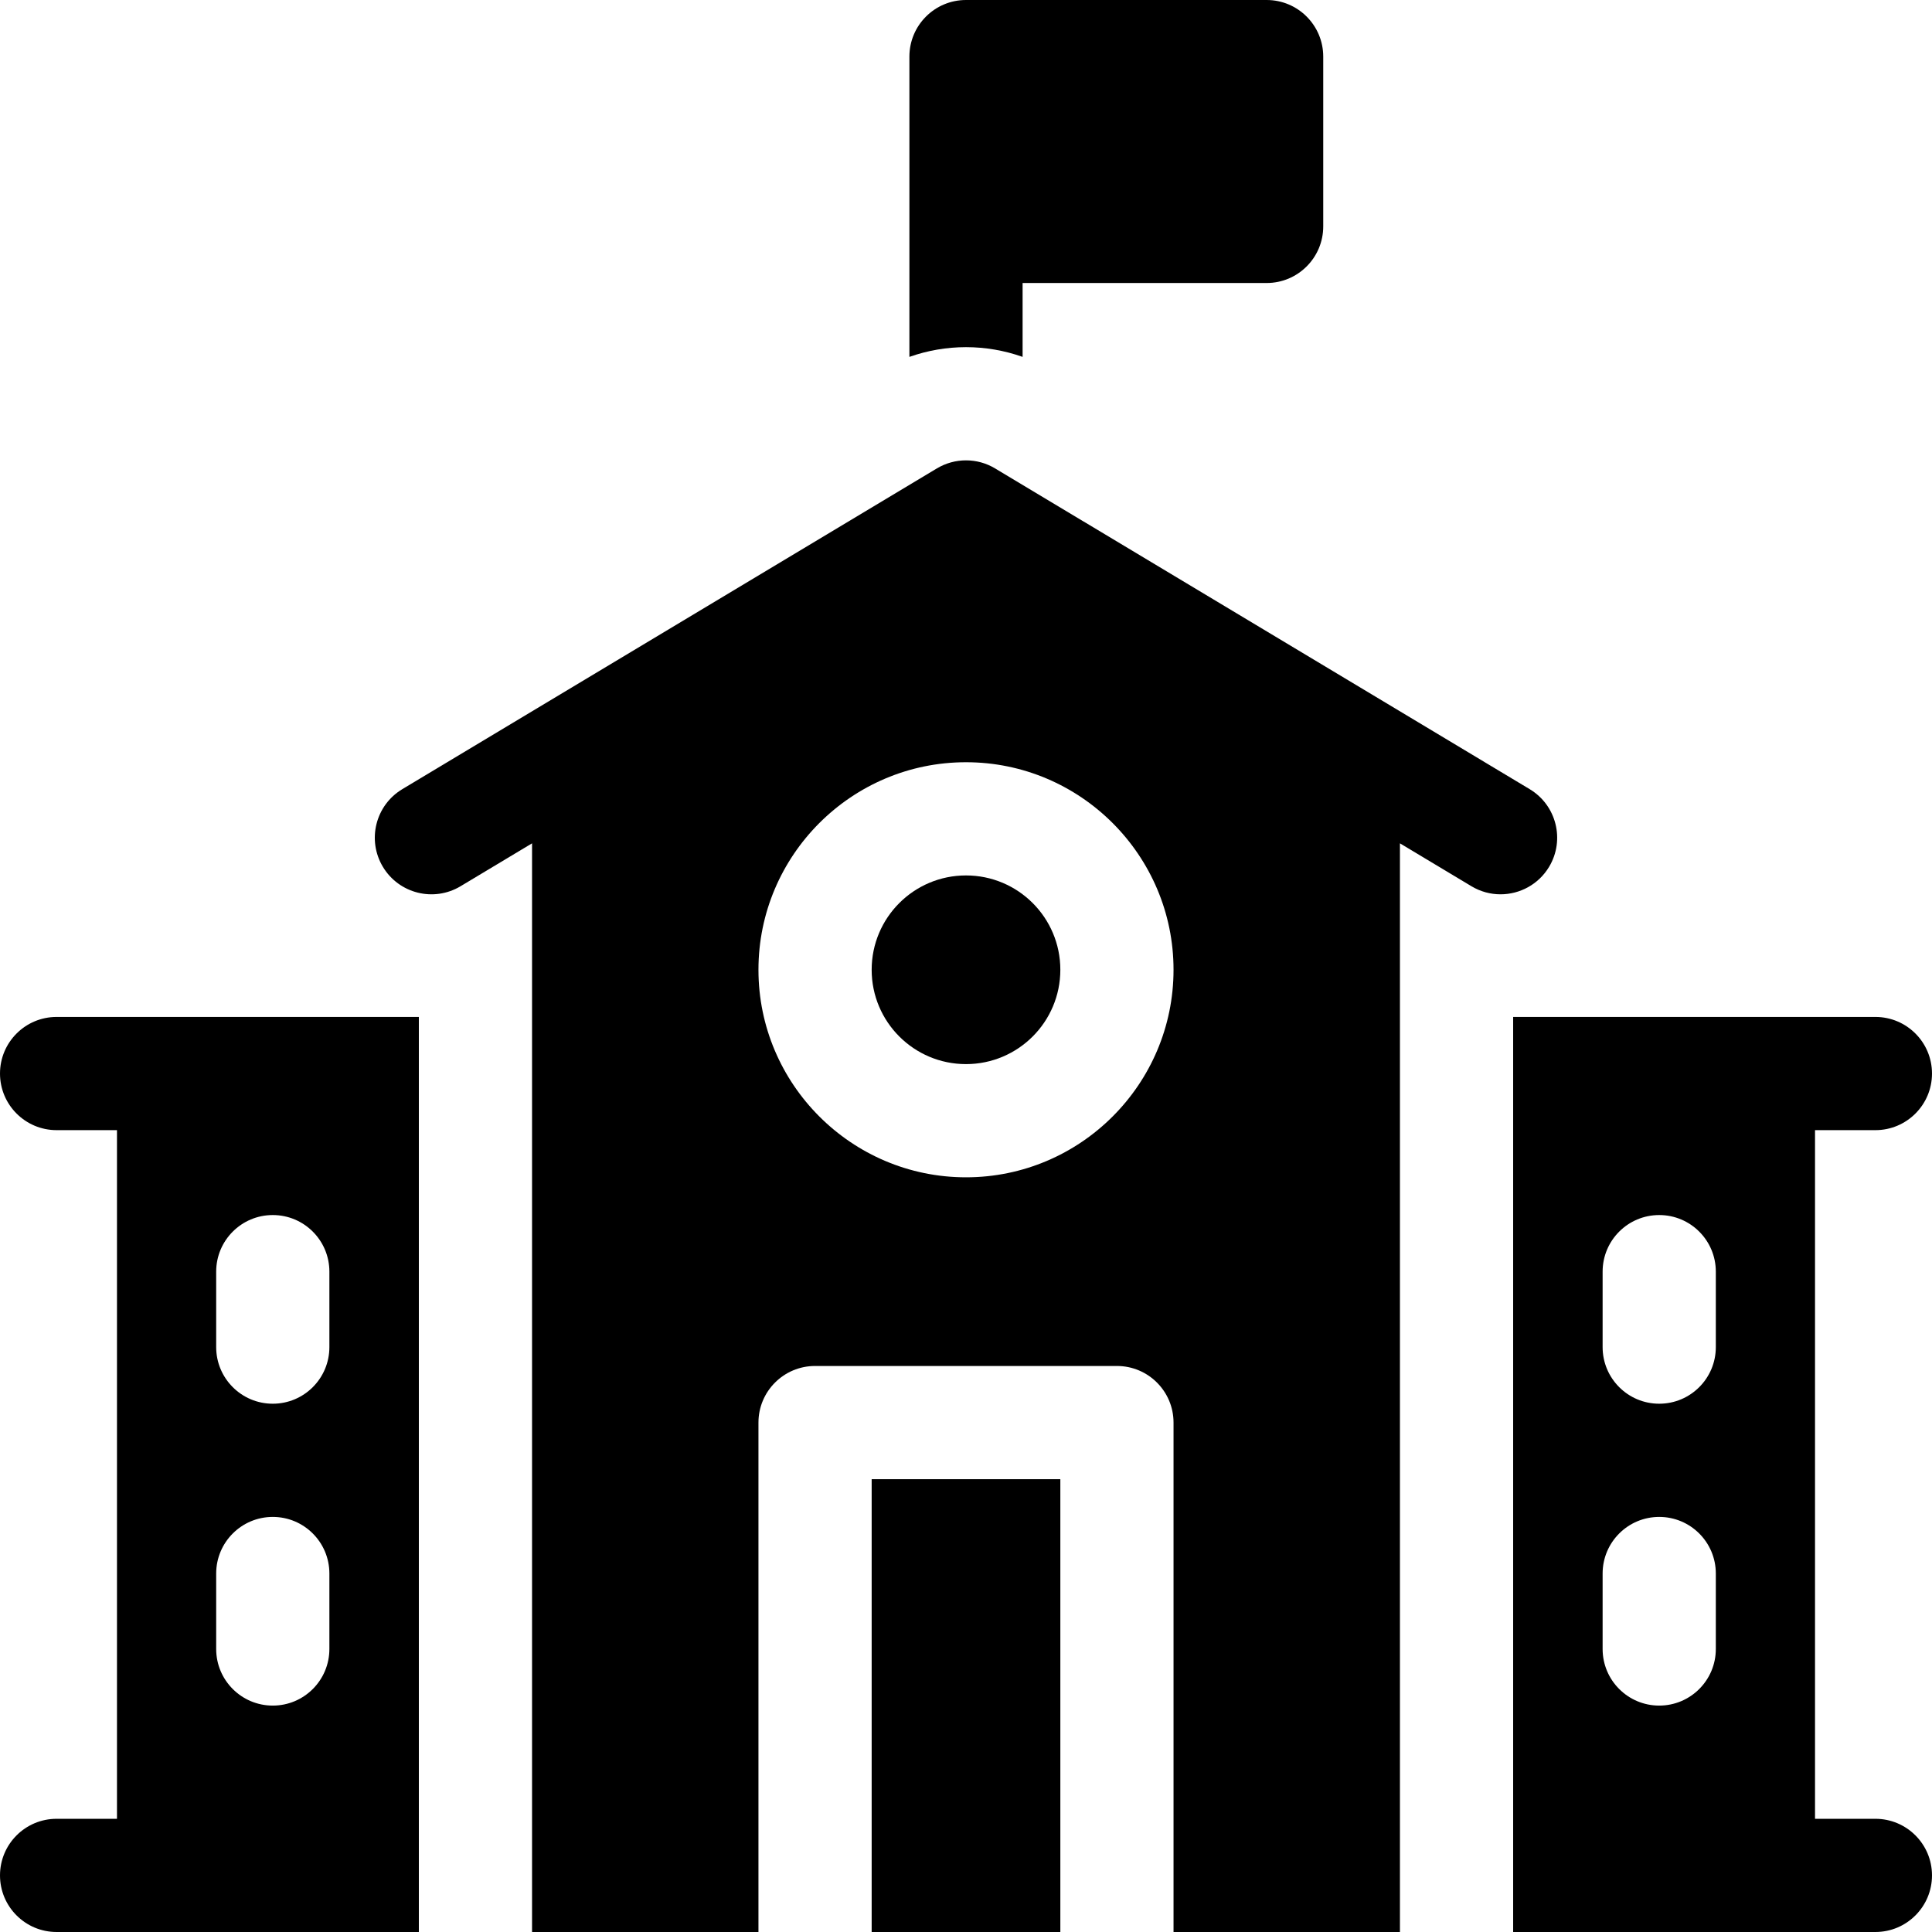
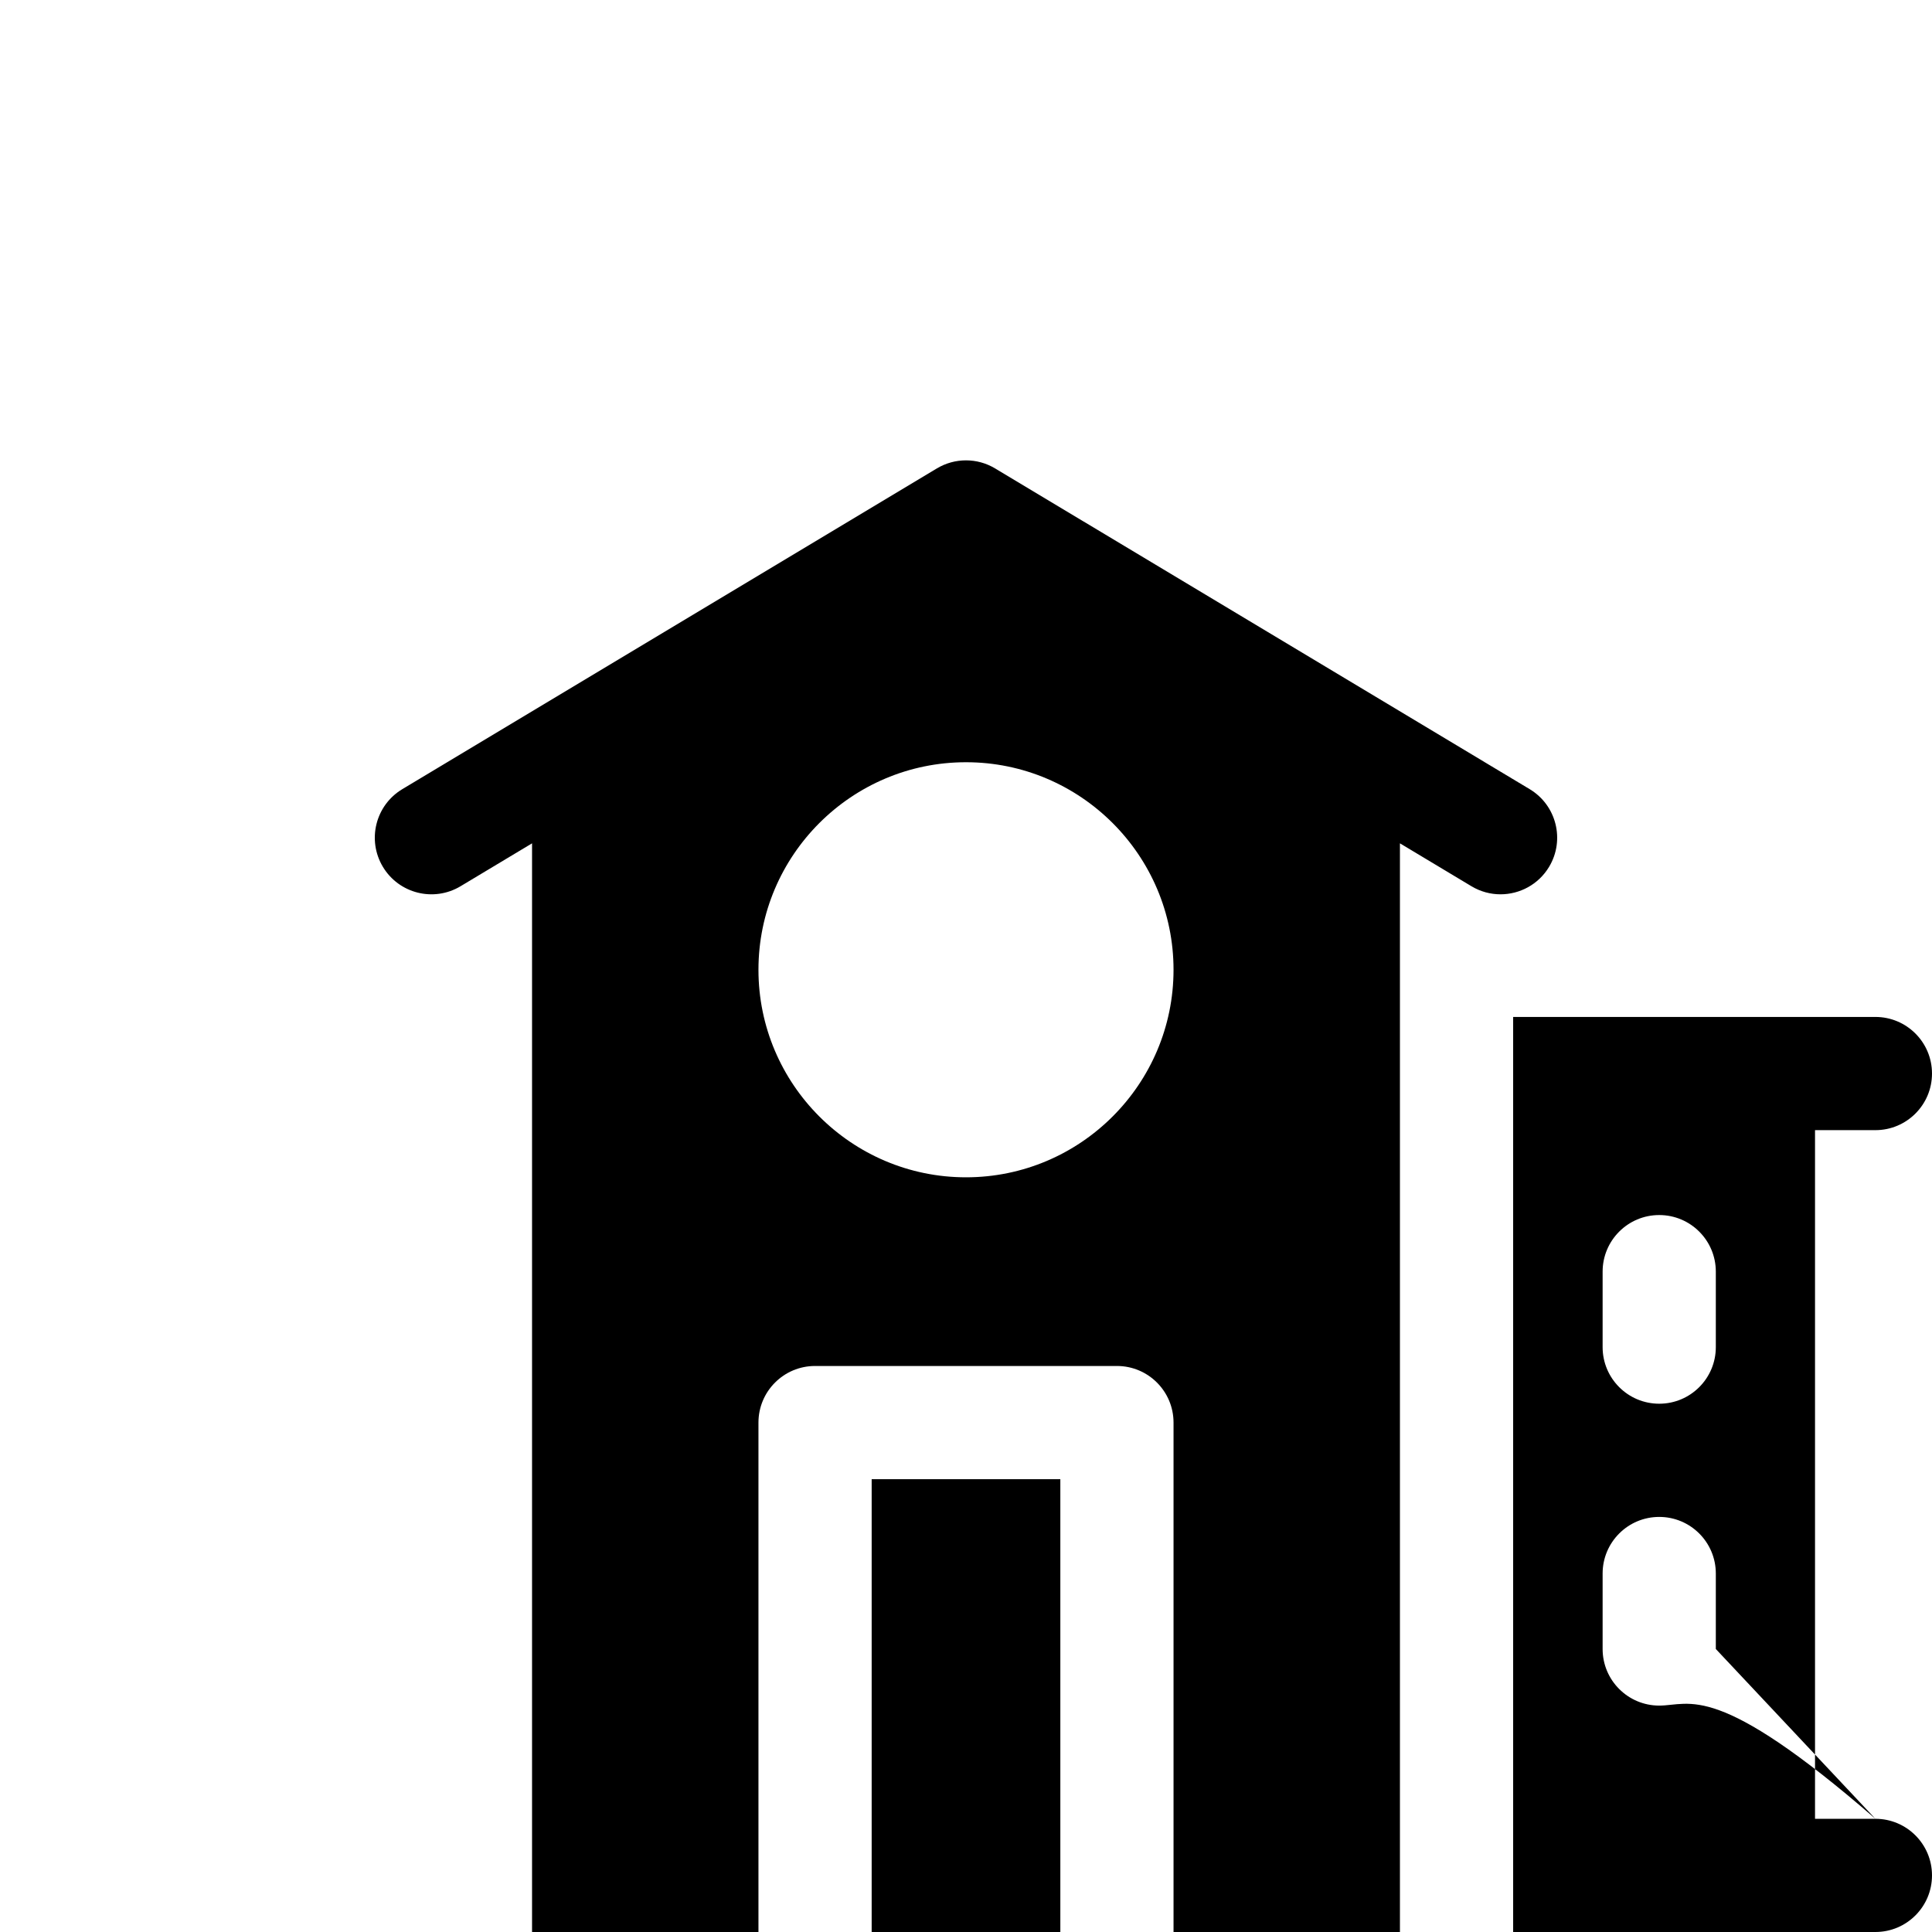
<svg xmlns="http://www.w3.org/2000/svg" width="512" height="512" viewBox="0 0 512 512" fill="none">
  <g clip-path="url(#clip0_3218_2171)">
    <path d="M410.527 229.717C414.789 222.613 412.486 213.399 405.382 209.137L263.715 124.137C258.965 121.287 253.03 121.287 248.28 124.137L106.613 209.137C99.509 213.399 97.206 222.613 101.468 229.717C105.73 236.82 114.946 239.124 122.048 234.863L140.998 223.492V512H200.998V376.999C200.998 368.715 207.714 361.999 215.998 361.999H295.998C304.282 361.999 310.998 368.715 310.998 376.999V512H370.998V223.492L389.947 234.861C392.363 236.311 395.023 237.001 397.65 237.001C402.746 237.001 407.714 234.404 410.527 229.717ZM255.998 311.999C225.671 311.999 200.998 287.326 200.998 256.999C200.998 226.672 225.671 201.999 255.998 201.999C286.325 201.999 310.998 226.672 310.998 256.999C310.998 287.326 286.325 311.999 255.998 311.999Z" fill="black" />
    <path d="M231 392H281V512H231V392Z" fill="black" />
-     <path d="M256 282C269.807 282 281 270.807 281 257C281 243.193 269.807 232 256 232C242.193 232 231 243.193 231 257C231 270.807 242.193 282 256 282Z" fill="black" />
-     <path d="M0 284.5C0 292.784 6.716 299.5 15 299.5H31V482H15C6.716 482 0 488.716 0 497C0 505.284 6.716 512 15 512H111V269.5H15C6.716 269.5 0 276.216 0 284.5ZM87.29 437C87.29 445.284 80.574 452 72.29 452C64.006 452 57.29 445.284 57.29 437V417C57.29 408.716 64.006 402 72.29 402C80.574 402 87.29 408.716 87.29 417V437ZM87.29 357C87.29 365.284 80.574 372 72.29 372C64.006 372 57.29 365.284 57.29 357V337C57.29 328.716 64.006 322 72.29 322C80.574 322 87.29 328.716 87.29 337V357Z" fill="black" />
-     <path d="M497 482H481V299.5H497C505.284 299.5 512 292.784 512 284.5C512 276.216 505.284 269.5 497 269.5H401V512H497C505.284 512 512 505.284 512 497C512 488.716 505.284 482 497 482ZM454.71 437C454.71 445.284 447.994 452 439.71 452C431.426 452 424.71 445.284 424.71 437V417C424.71 408.716 431.426 402 439.71 402C447.994 402 454.71 408.716 454.71 417V437ZM454.71 357C454.71 365.284 447.994 372 439.71 372C431.426 372 424.71 365.284 424.71 357V337C424.71 328.716 431.426 322 439.71 322C447.994 322 454.71 328.716 454.71 337V357Z" fill="black" />
-     <path d="M271 94.578V75H335.671C343.955 75 350.671 68.284 350.671 60V15C350.671 6.716 343.955 0 335.671 0H256C247.716 0 241 6.716 241 15V94.578C245.798 92.881 250.869 92 256 92C261.131 92 266.202 92.881 271 94.578Z" fill="black" />
+     <path d="M497 482H481V299.5H497C505.284 299.5 512 292.784 512 284.5C512 276.216 505.284 269.5 497 269.5H401V512H497C505.284 512 512 505.284 512 497C512 488.716 505.284 482 497 482ZC454.71 445.284 447.994 452 439.71 452C431.426 452 424.71 445.284 424.71 437V417C424.71 408.716 431.426 402 439.71 402C447.994 402 454.71 408.716 454.71 417V437ZM454.71 357C454.71 365.284 447.994 372 439.71 372C431.426 372 424.71 365.284 424.71 357V337C424.71 328.716 431.426 322 439.71 322C447.994 322 454.71 328.716 454.71 337V357Z" fill="black" />
  </g>
  <defs>
    <clipPath id="clip0_3218_2171">
      <rect width="512" height="512" fill="white" />
    </clipPath>
  </defs>
</svg>